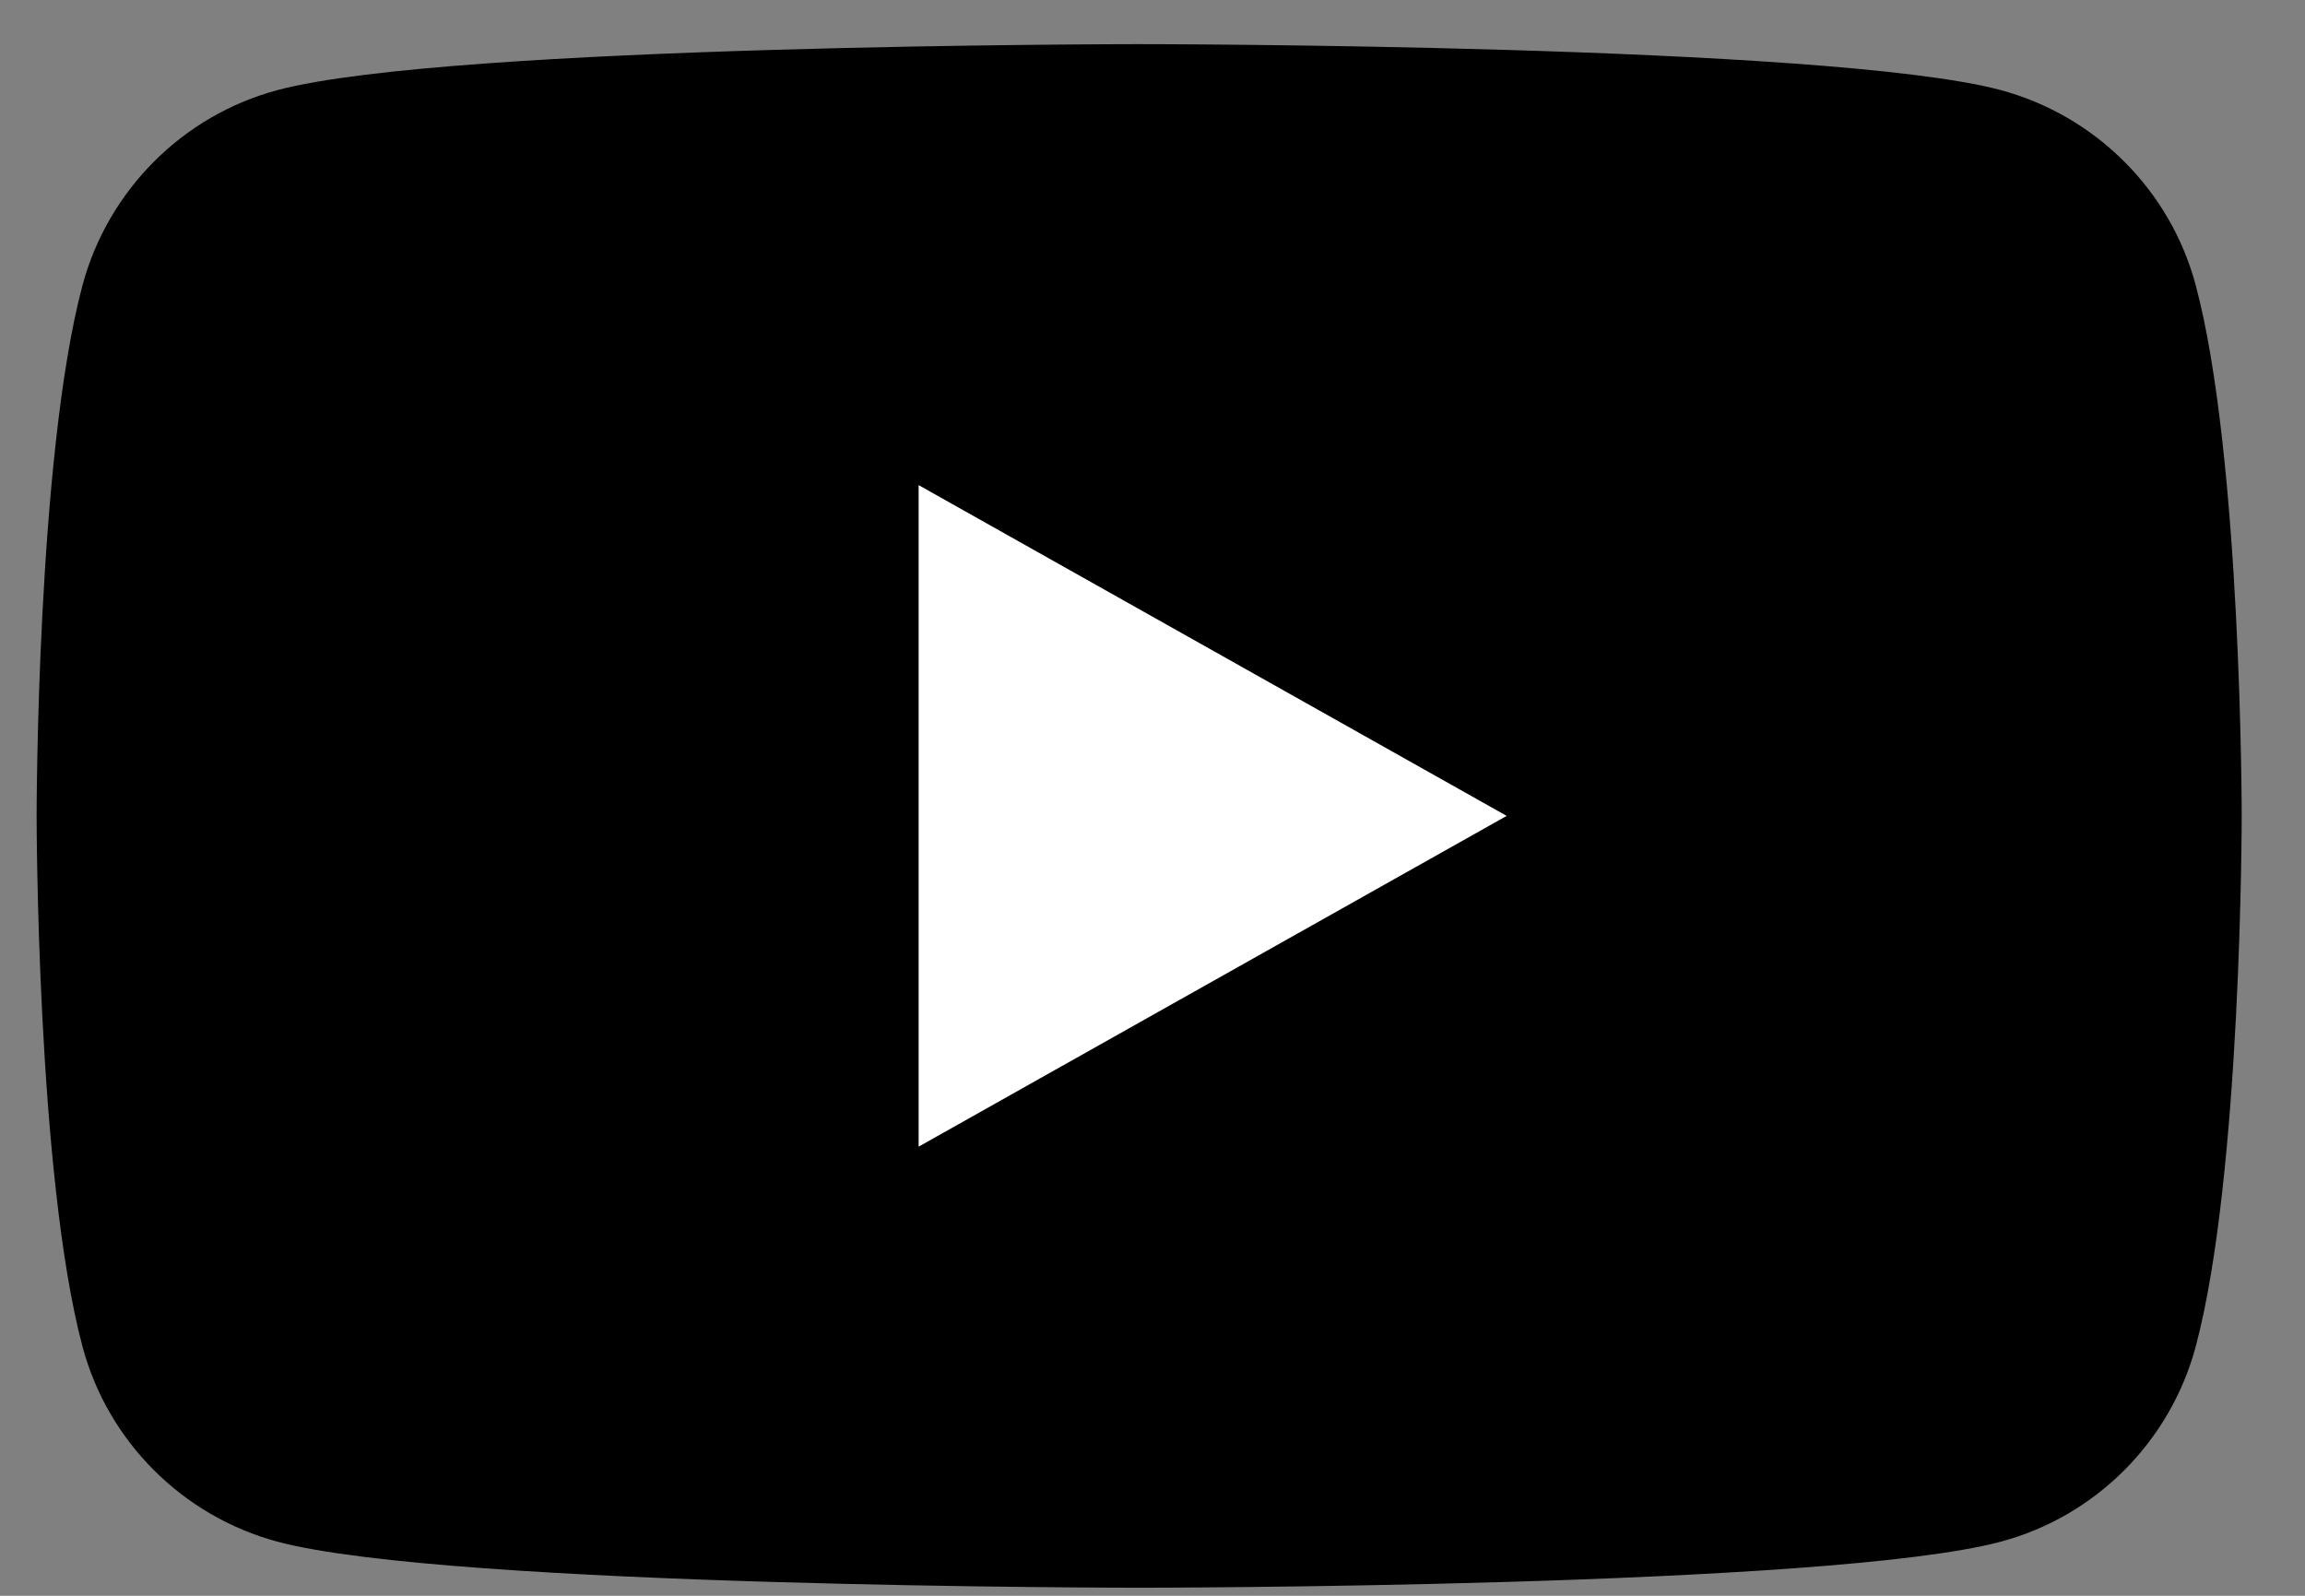
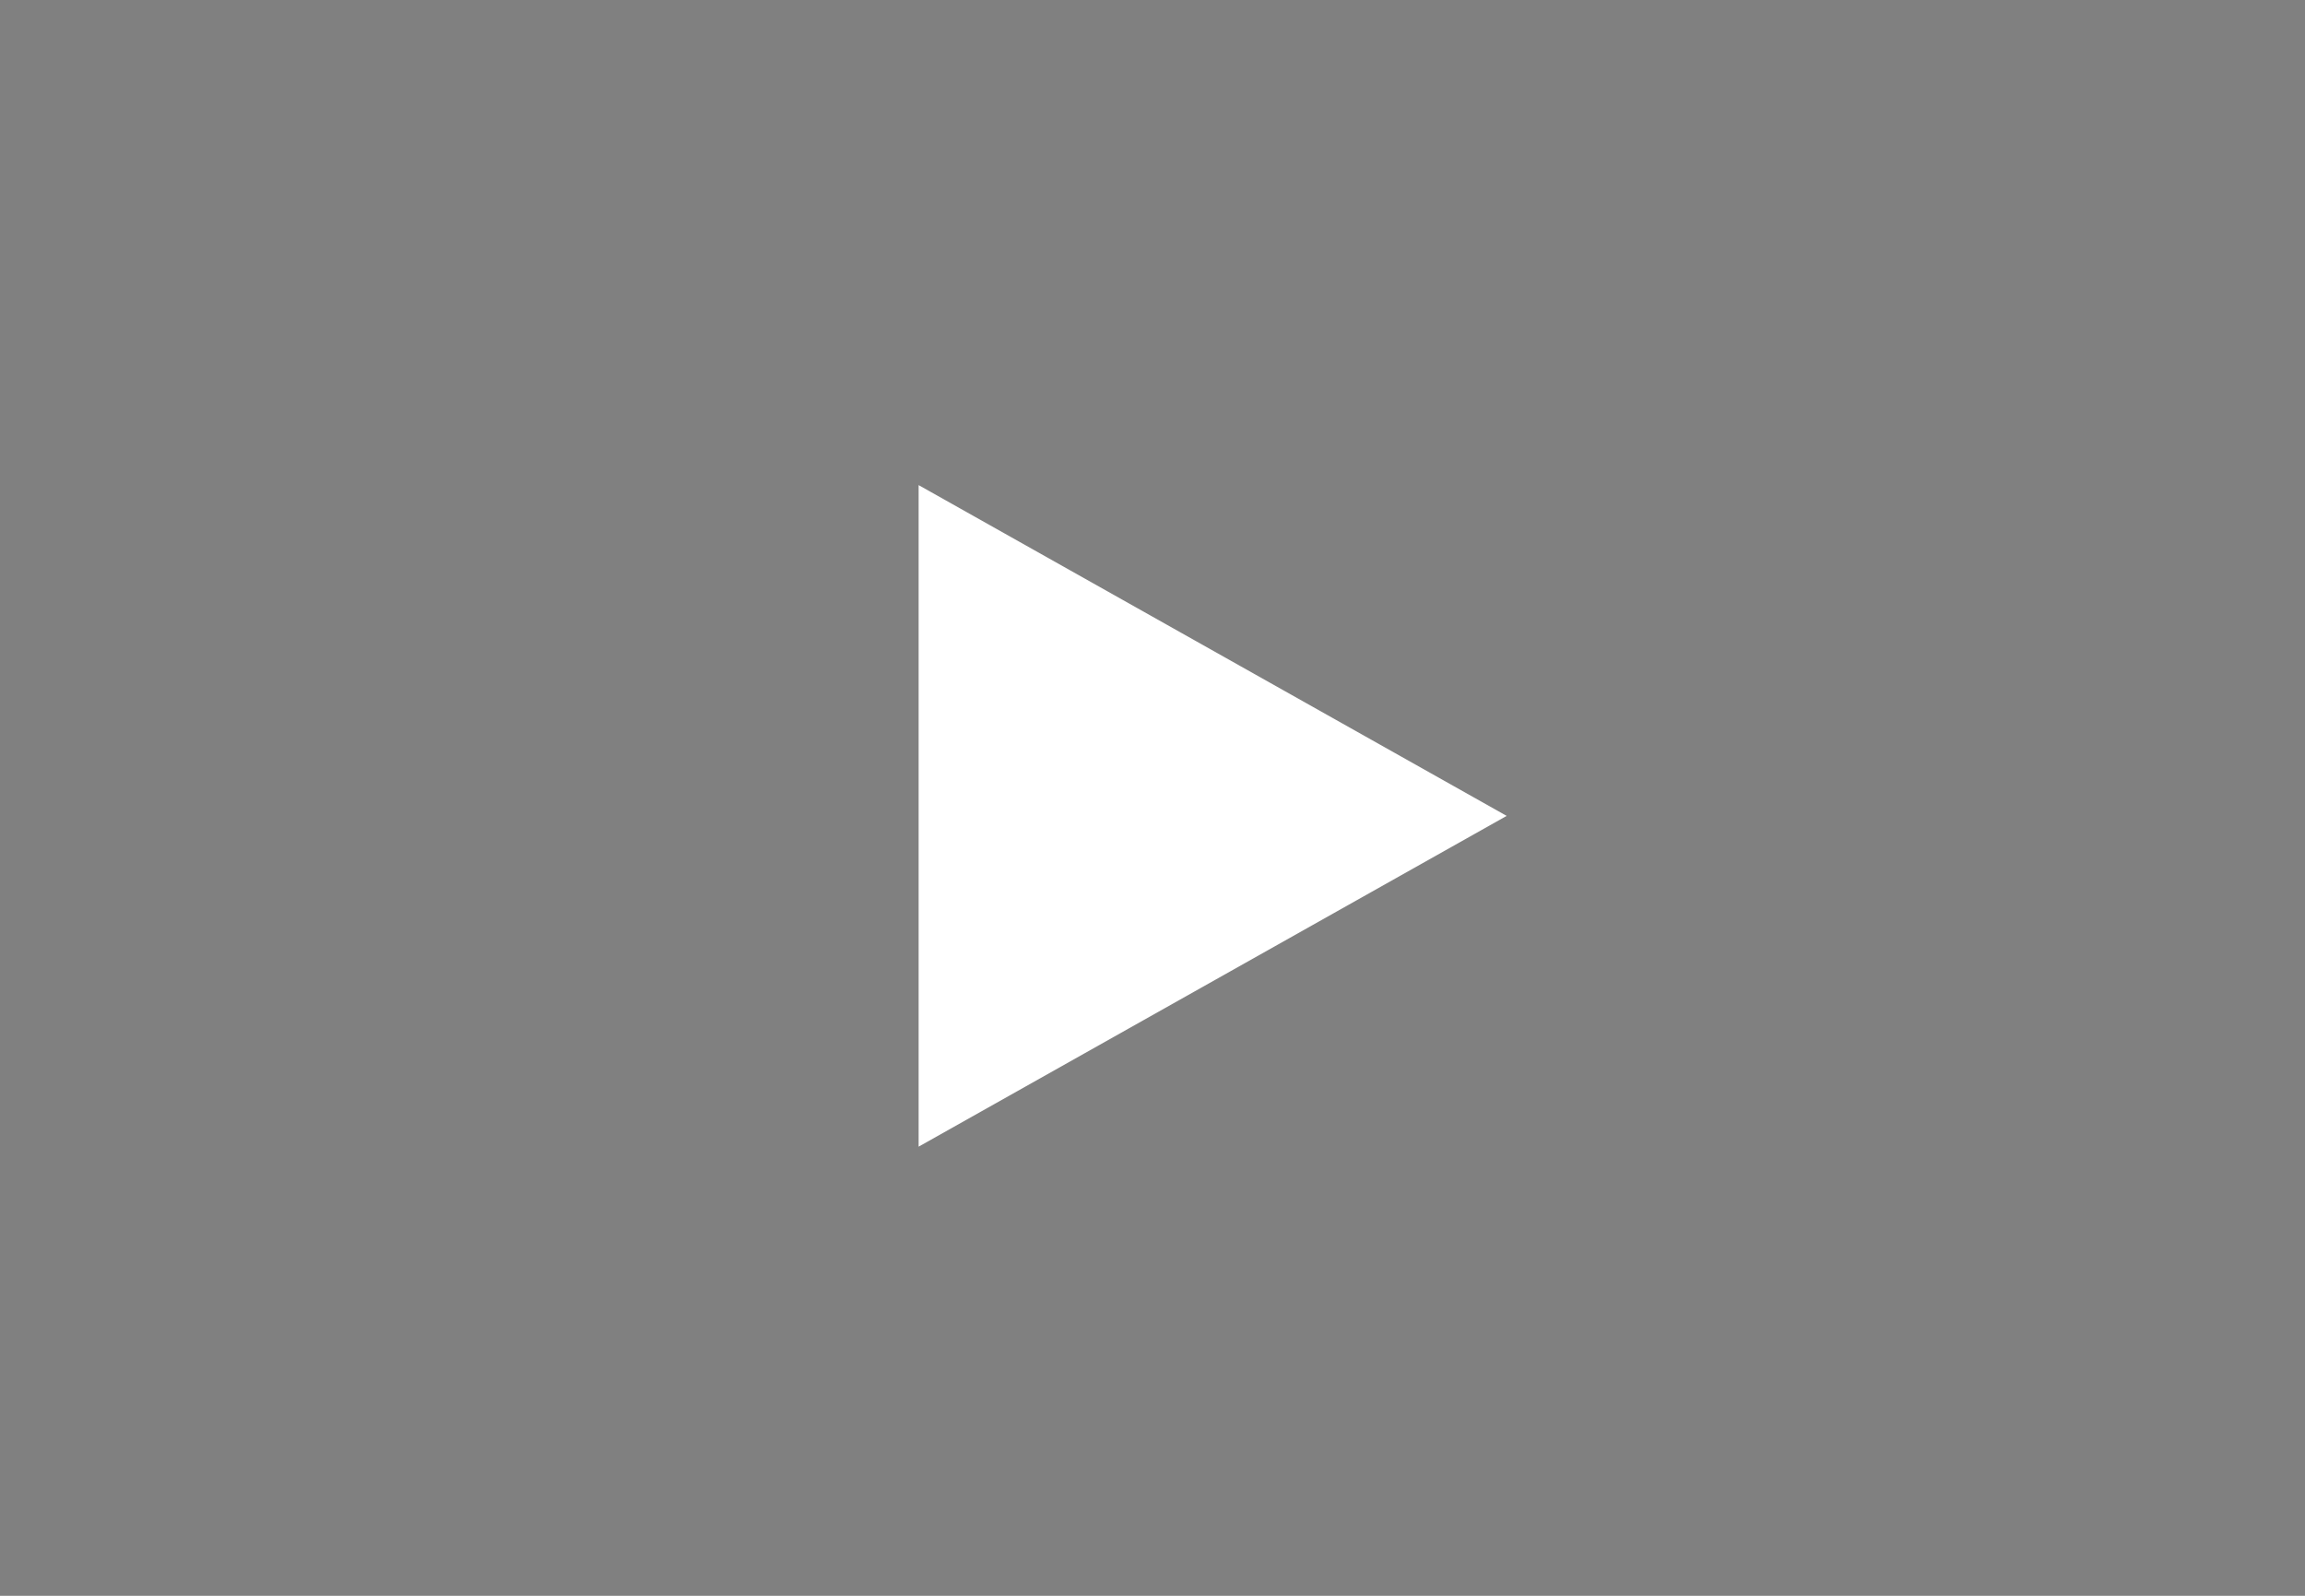
<svg xmlns="http://www.w3.org/2000/svg" width="26" height="18" viewBox="0 0 26 18" fill="none">
  <rect x="0" y="0" width="26" height="18" fill="#808080" stroke="none" />
-   <path fill-rule="evenodd" clip-rule="evenodd" d="M24.767 3.216C24.482 2.148 23.64 1.305 22.567 1.016C20.628 0.498 12.849 0.498 12.849 0.498C12.849 0.498 5.074 0.498 3.131 1.016C2.063 1.301 1.22 2.144 0.931 3.216C0.413 5.155 0.413 9.203 0.413 9.203C0.413 9.203 0.413 13.251 0.931 15.19C1.216 16.259 2.059 17.102 3.131 17.39C5.074 17.909 12.849 17.909 12.849 17.909C12.849 17.909 20.628 17.909 22.567 17.39C23.636 17.105 24.479 16.263 24.767 15.19C25.286 13.251 25.286 9.203 25.286 9.203C25.286 9.203 25.286 5.155 24.767 3.216Z" fill="black" />
  <path fill-rule="evenodd" clip-rule="evenodd" d="M10.362 12.934L16.995 9.203L10.362 5.472V12.934Z" fill="white" />
</svg>